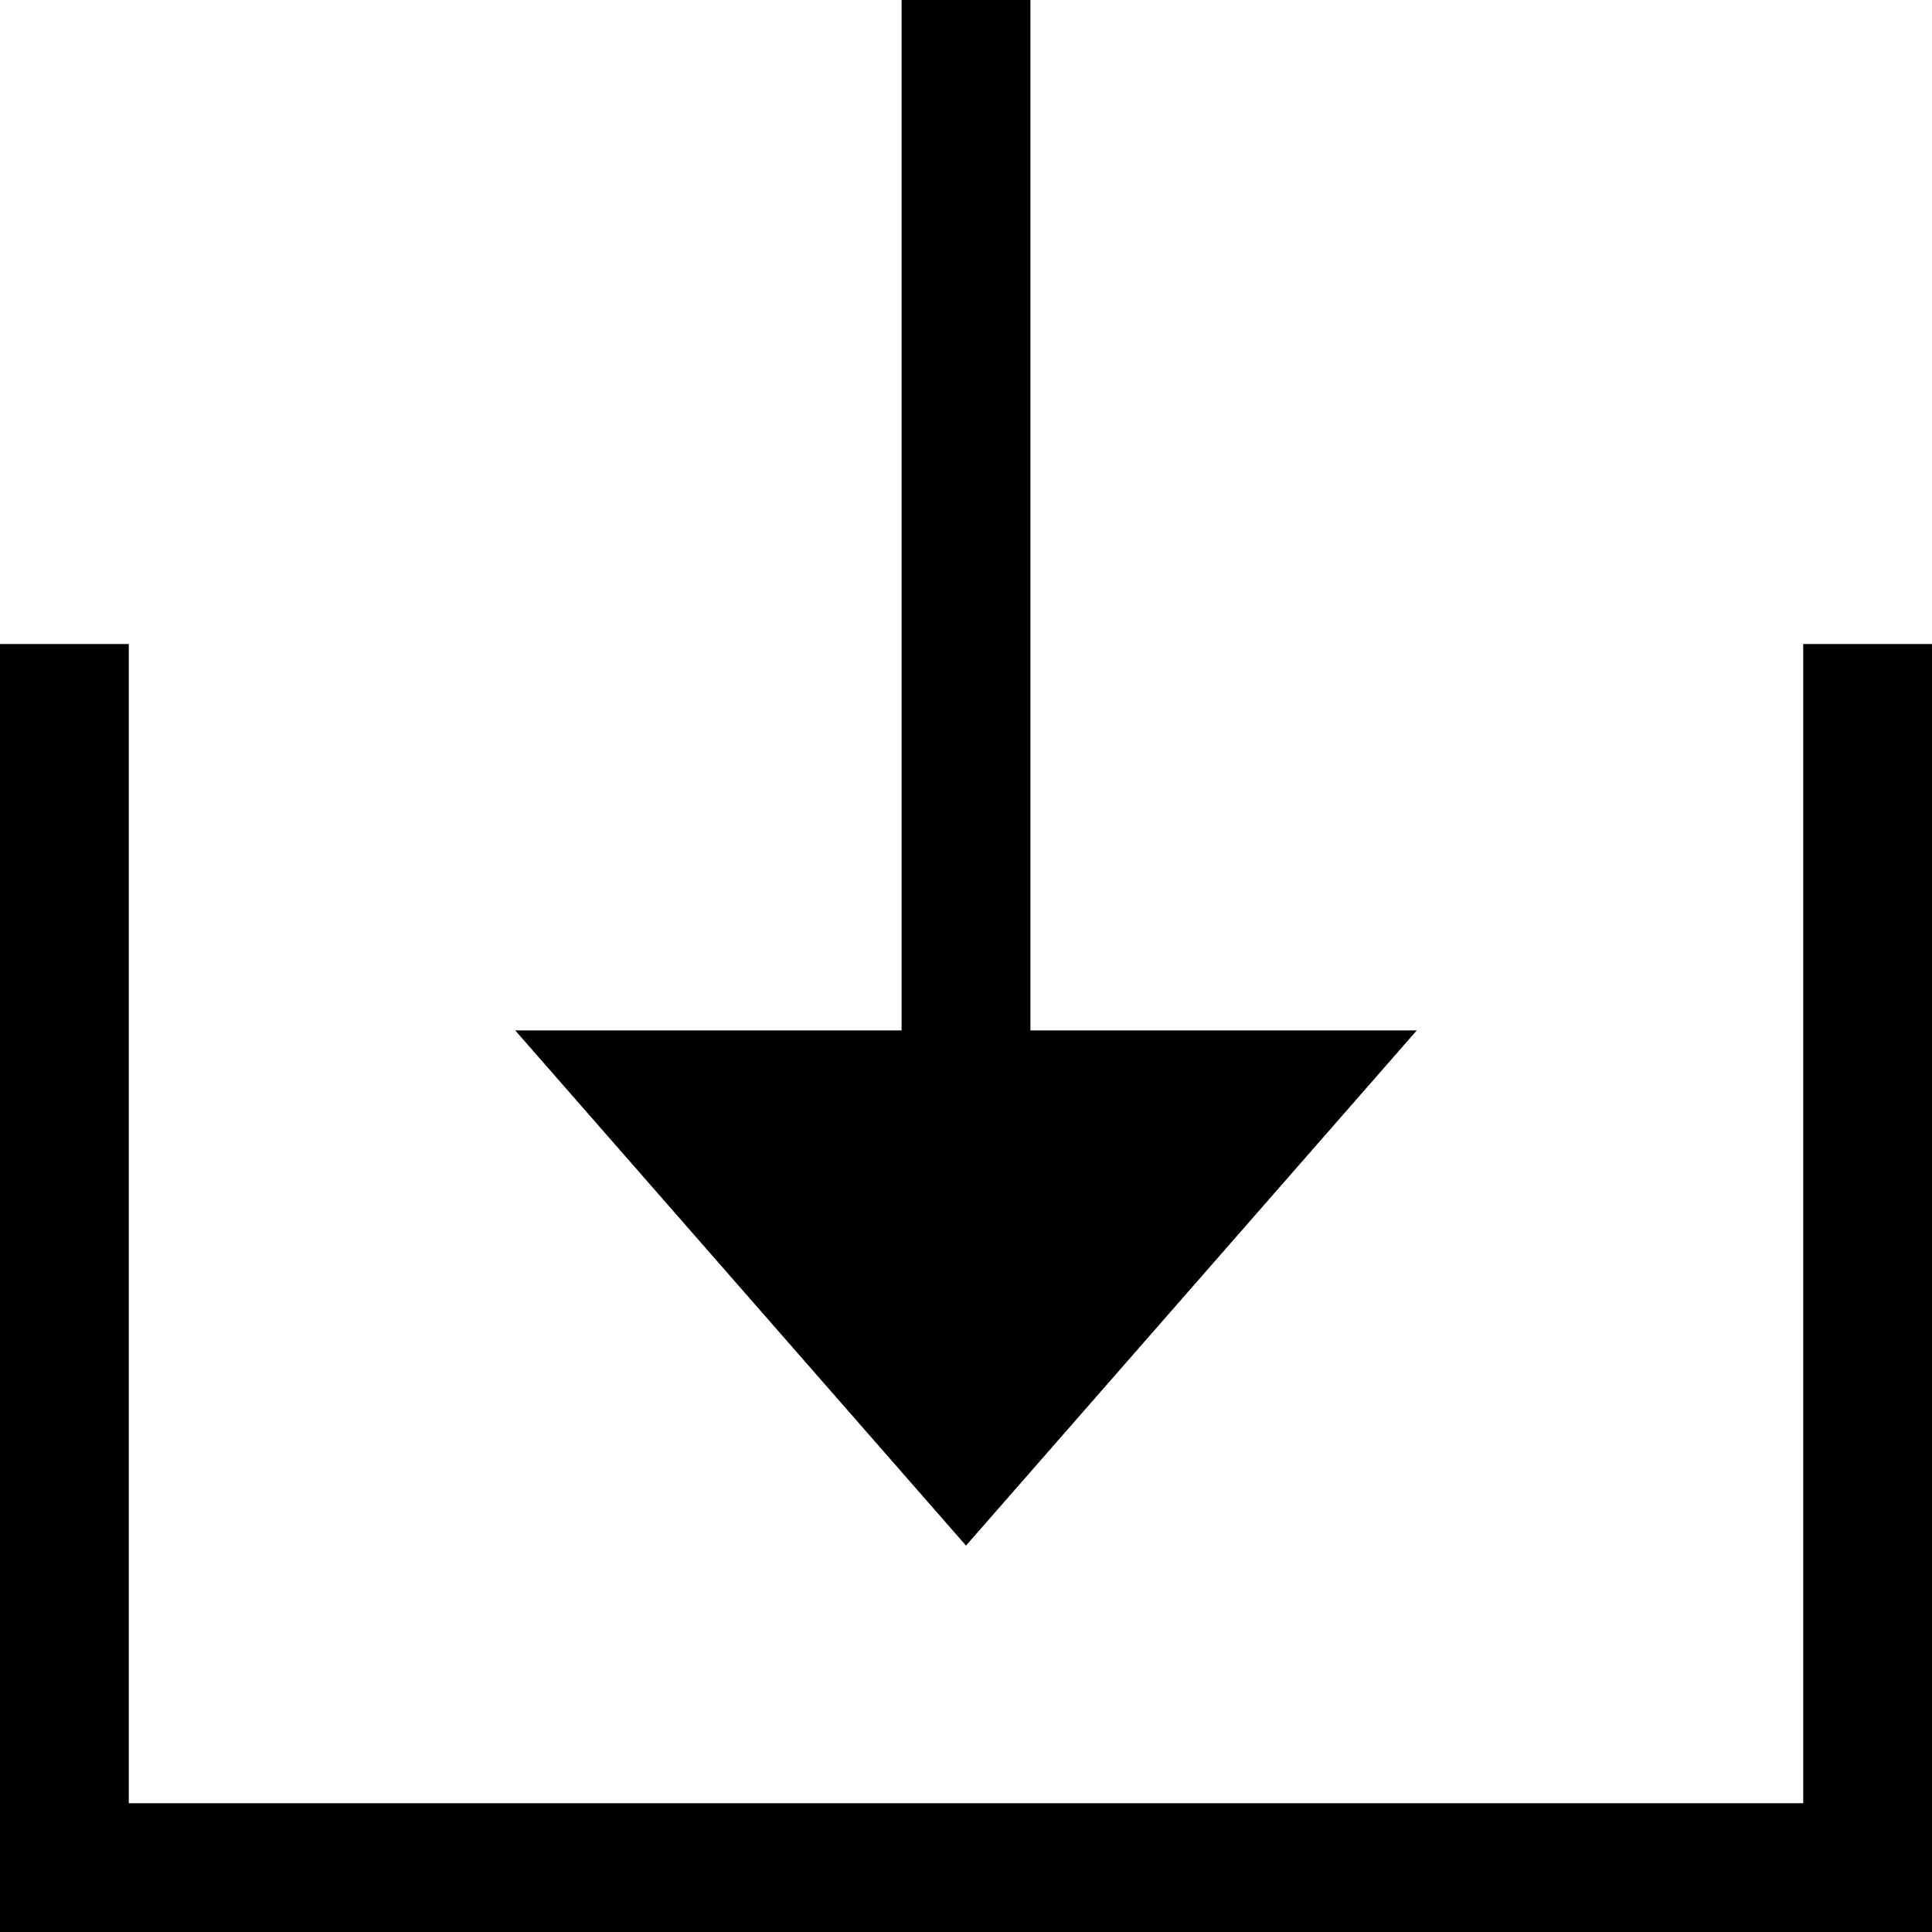
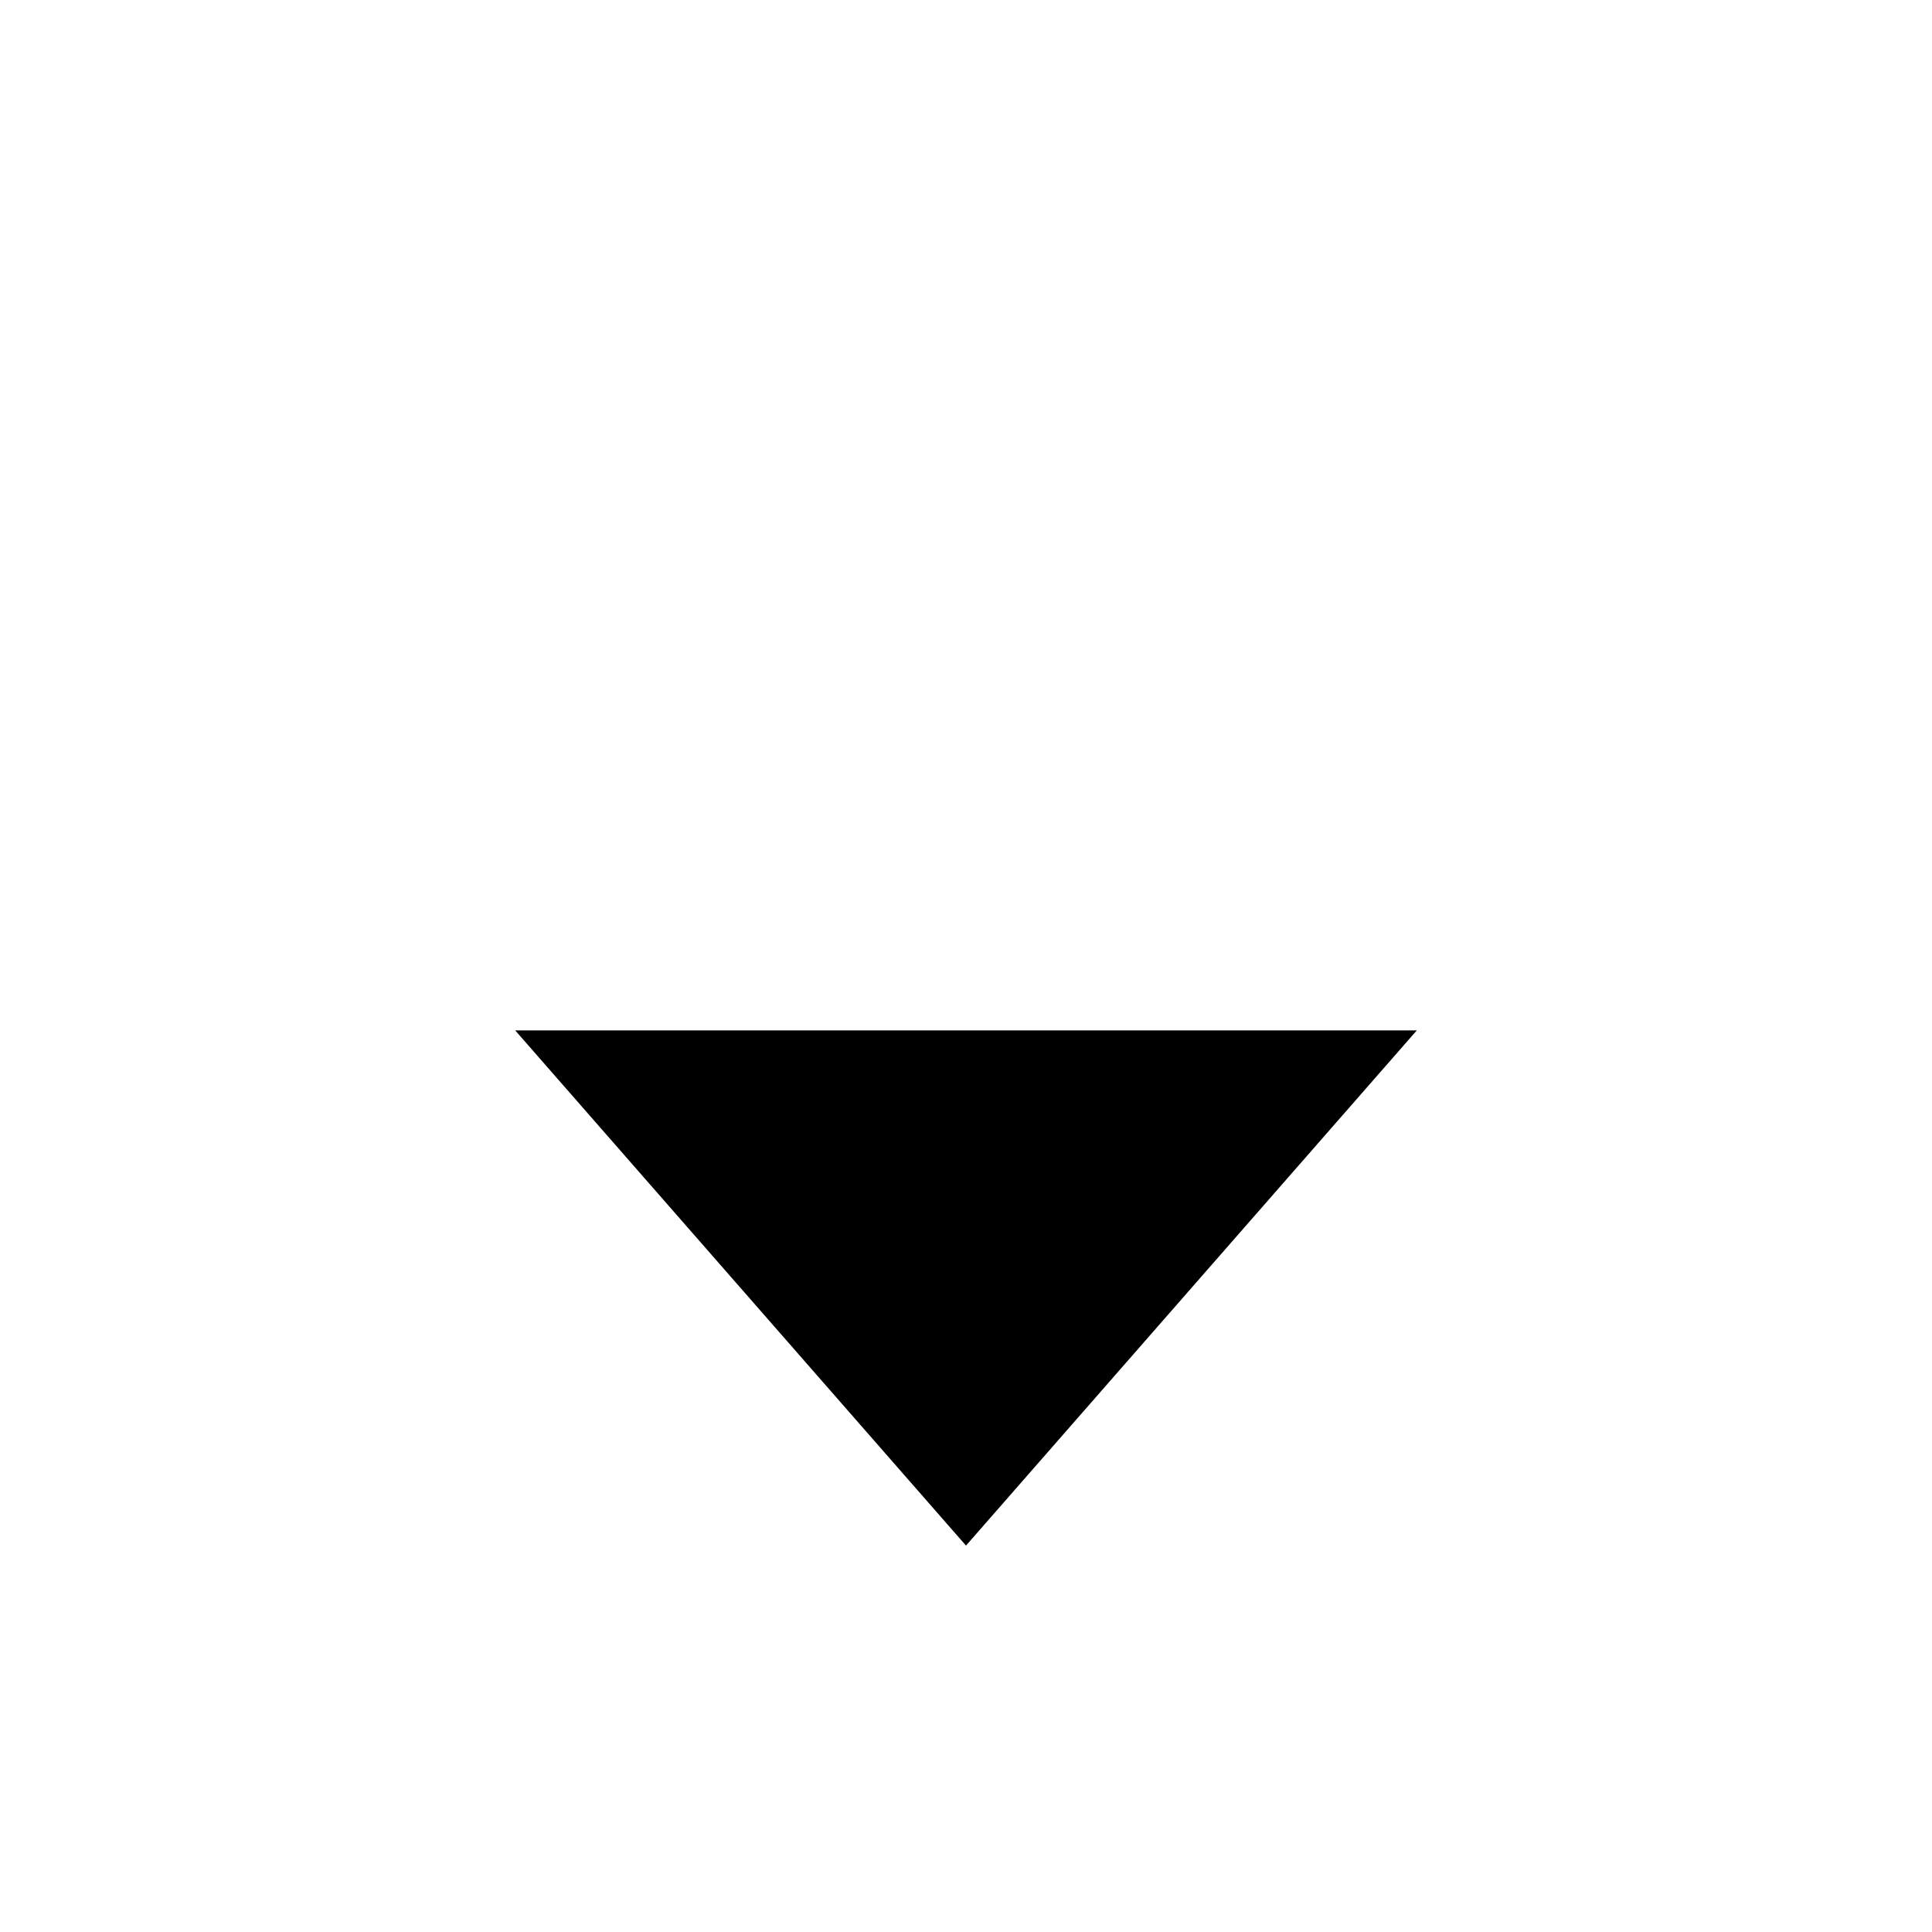
<svg xmlns="http://www.w3.org/2000/svg" width="15" height="15" viewBox="0 0 15 15" fill="none">
-   <path d="M0 5H1V15H0V5Z" fill="#000000" />
-   <path d="M14 5H15V15H14V5Z" fill="#000000" />
-   <path d="M15 14V15H0V14L15 14Z" fill="#000000" />
-   <path d="M7 0H8V10H7V0Z" fill="#000000" />
  <path d="M7.5 12L4 8H11L7.5 12Z" fill="#000000" />
</svg>